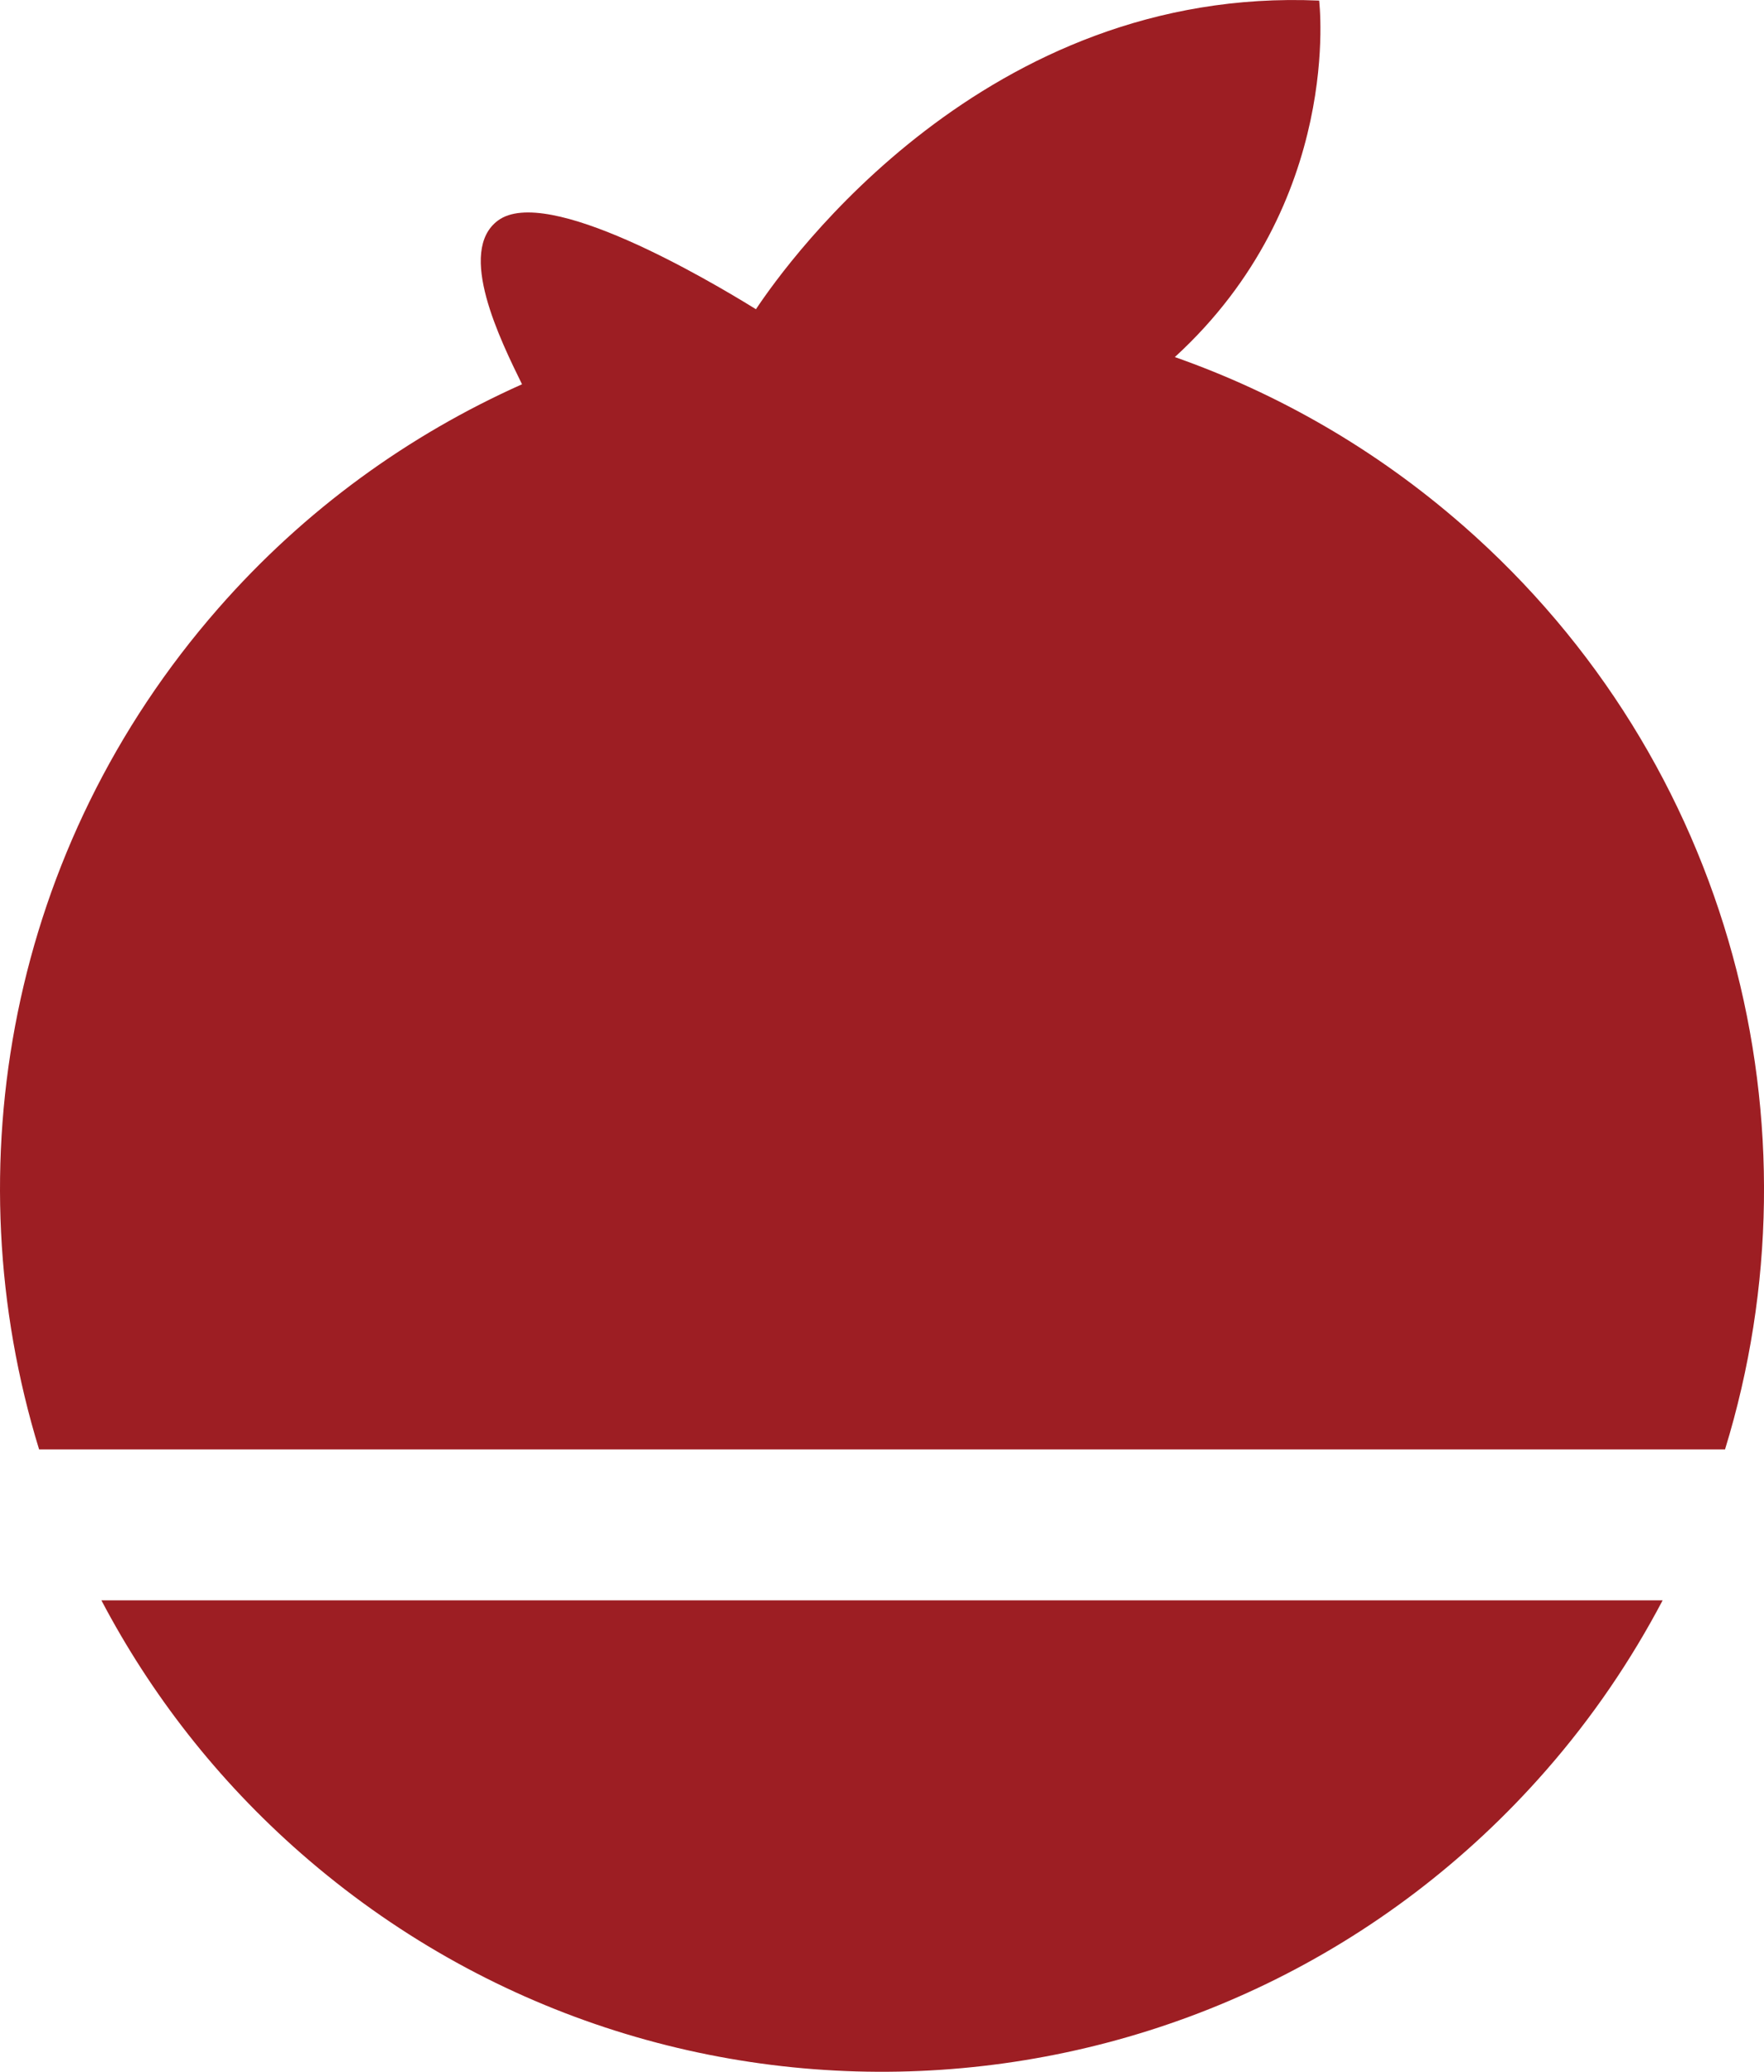
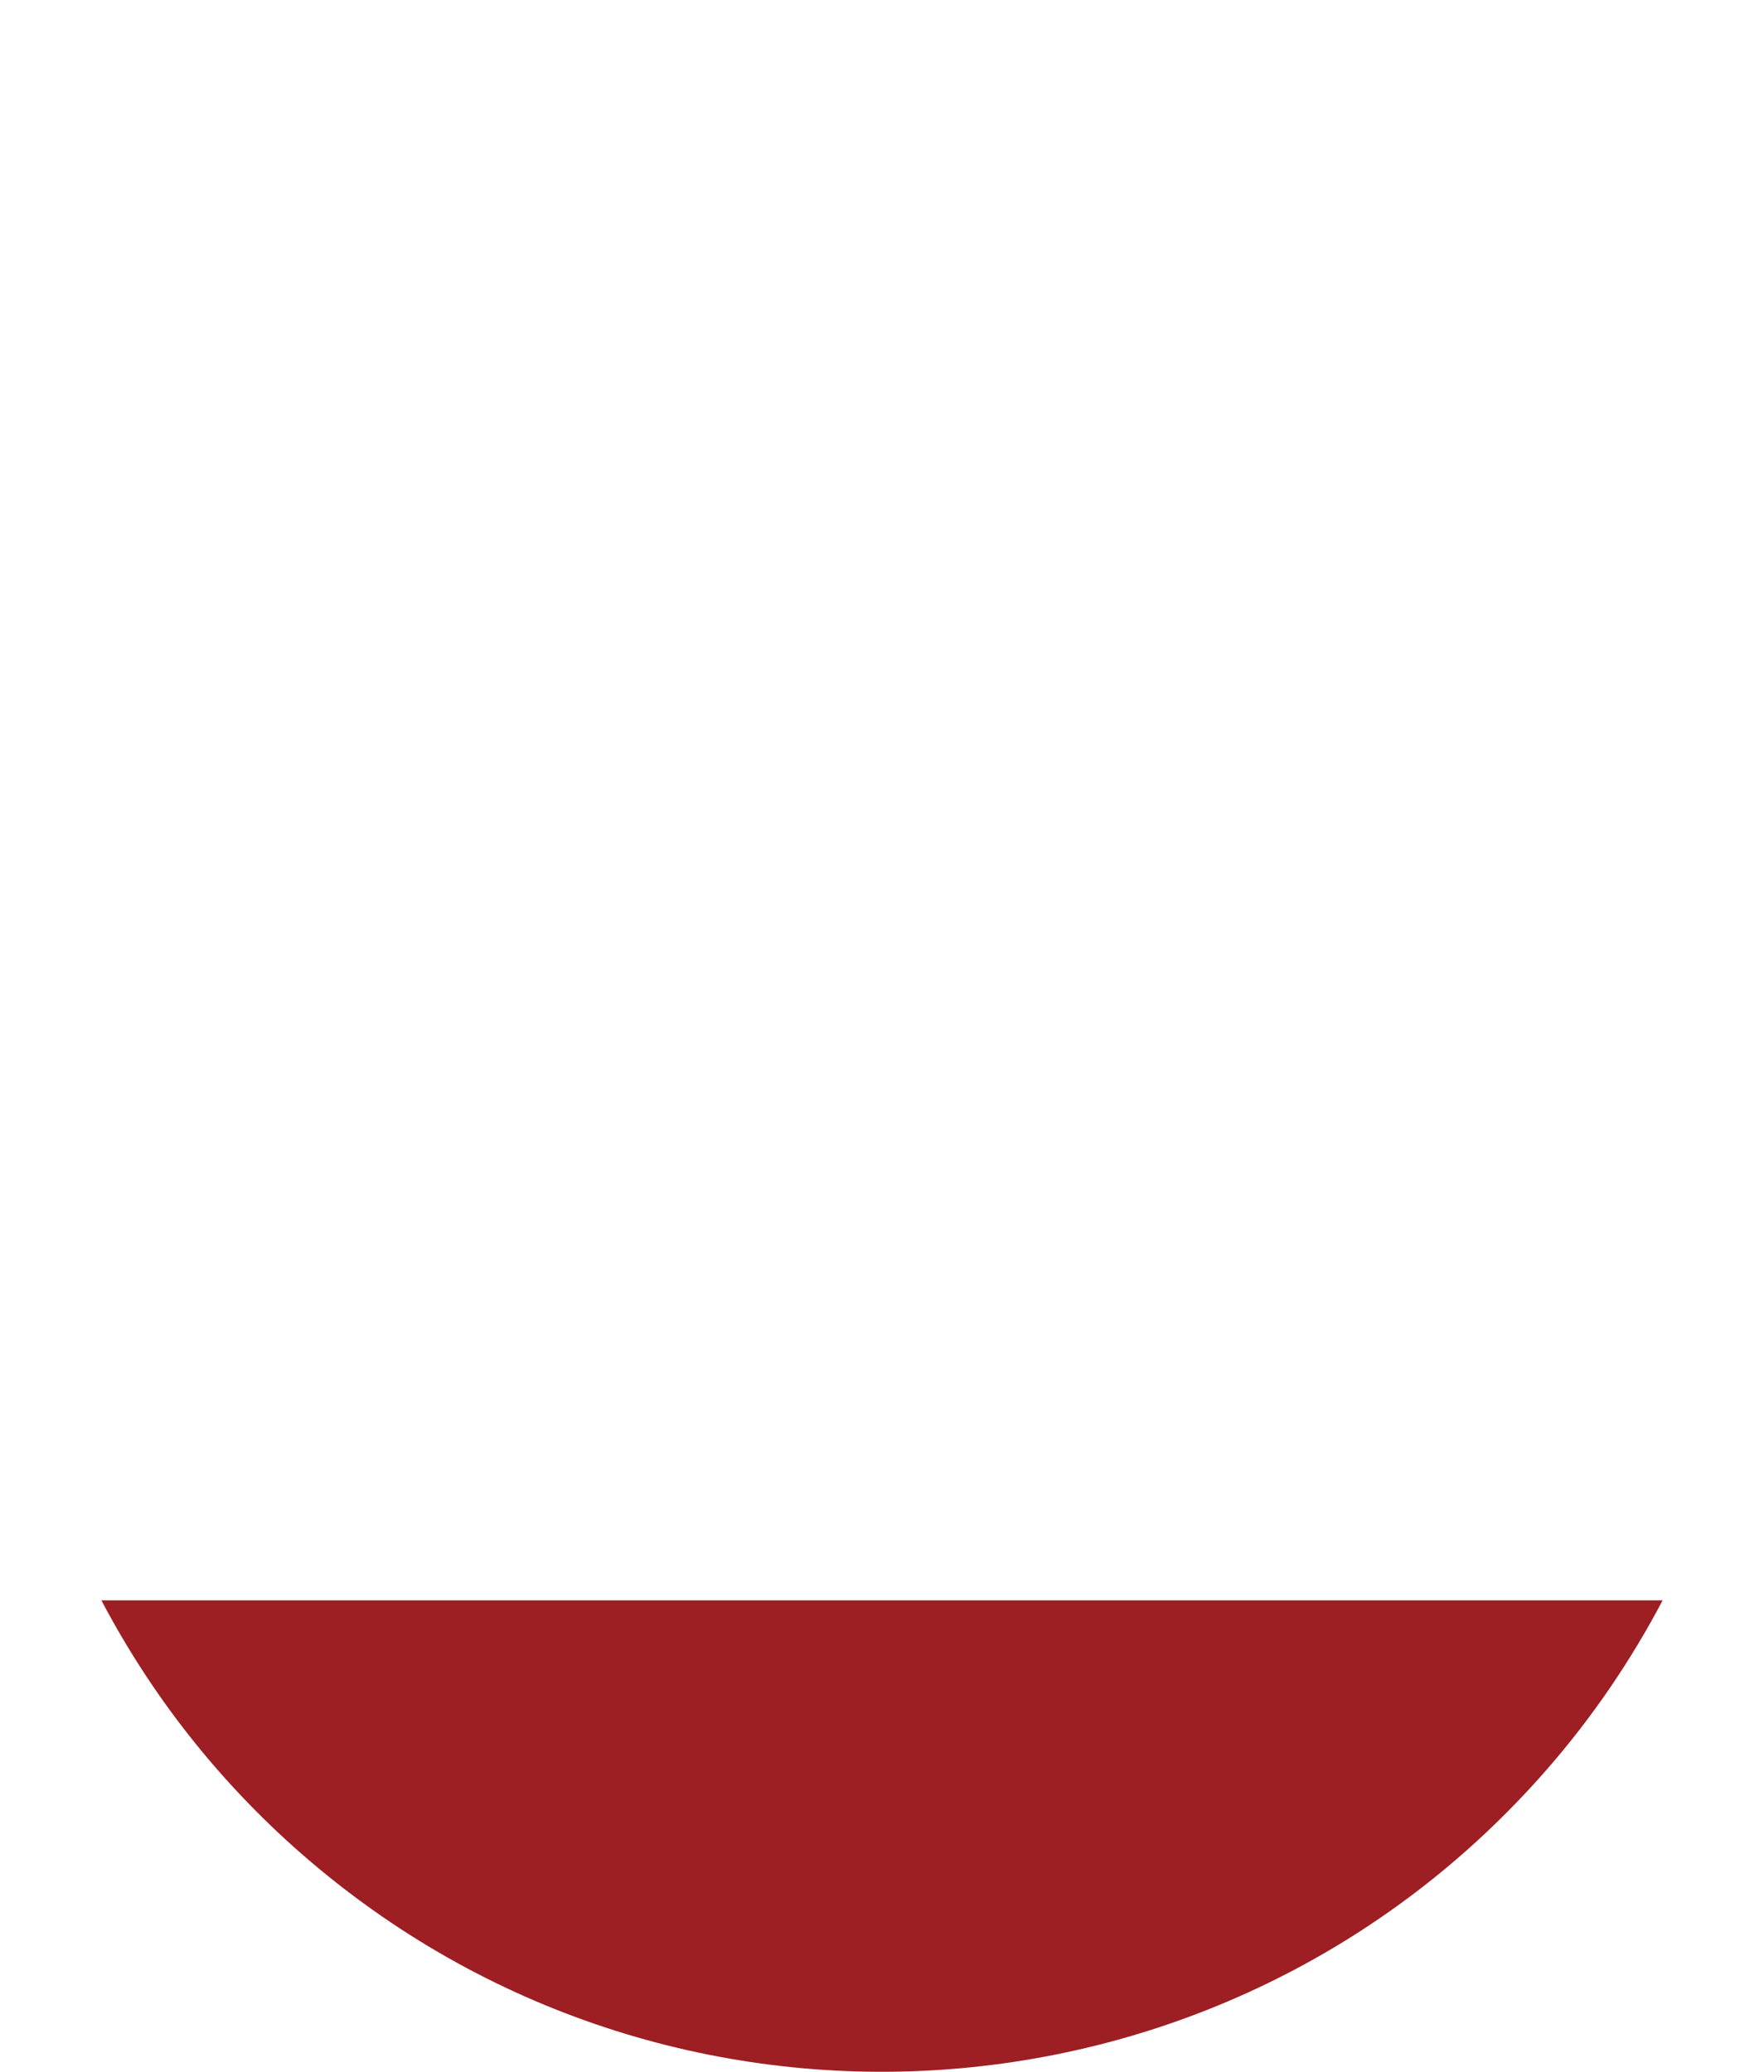
<svg xmlns="http://www.w3.org/2000/svg" id="_图层_1" data-name="图层 1" viewBox="0 0 424.09 498">
  <defs>
    <style>
      .cls-1 {
        fill: #9d1e23;
      }
    </style>
  </defs>
-   <path class="cls-1" d="M351.69,126.29c-20.95-18.33-44.5-31.76-69.24-40.46C323.11,48.62,317.14.14,317.14.14c-80.05-3.52-127.46,62.24-135.4,74.19-11.76-7.28-50.33-29.96-62.01-21.33-10.01,7.39.59,28.79,5.77,39.37-27.15,12.12-52.21,30.07-73.07,53.92C2.22,203.68-11.47,280.49,9.4,348.4h405.32c23.85-77.52,1.97-165.25-63.02-222.11Z" />
  <path class="cls-1" d="M72.42,445.54c88.16,77.12,222.14,68.17,299.26-19.98,11.17-12.76,20.47-26.5,28.04-40.88H24.38c11.8,22.45,27.81,43.16,48.04,60.86Z" />
</svg>